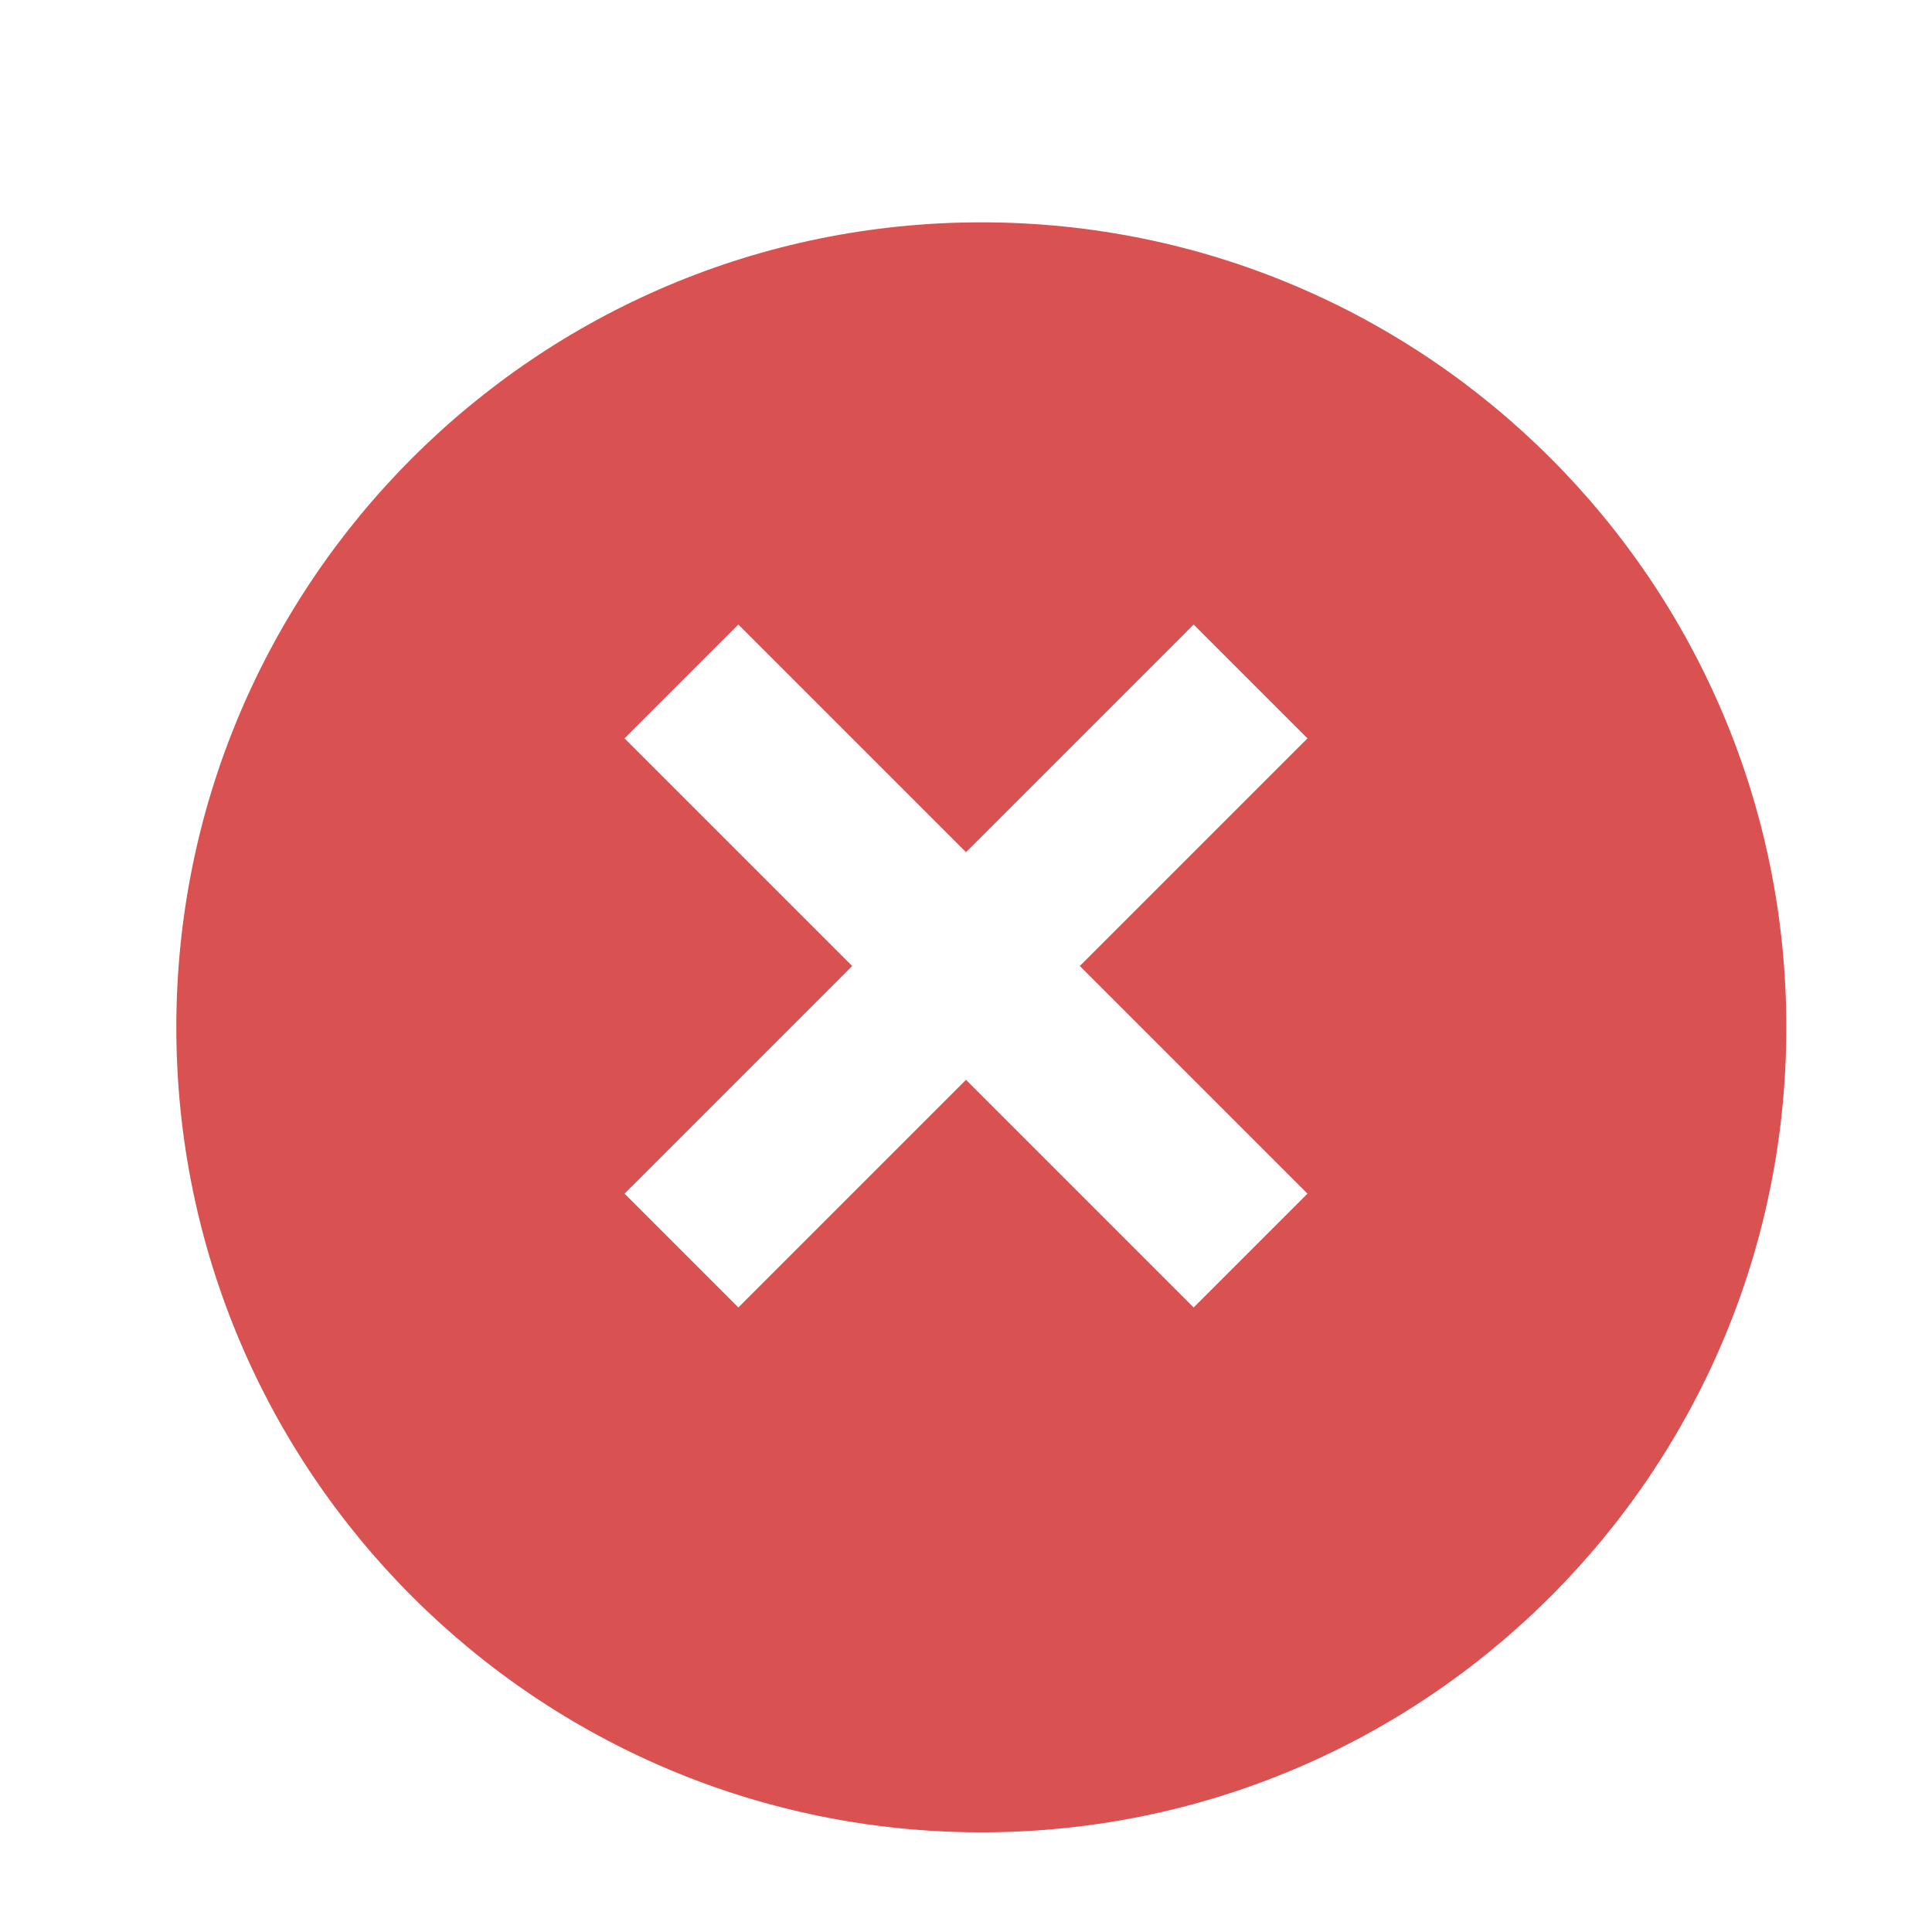
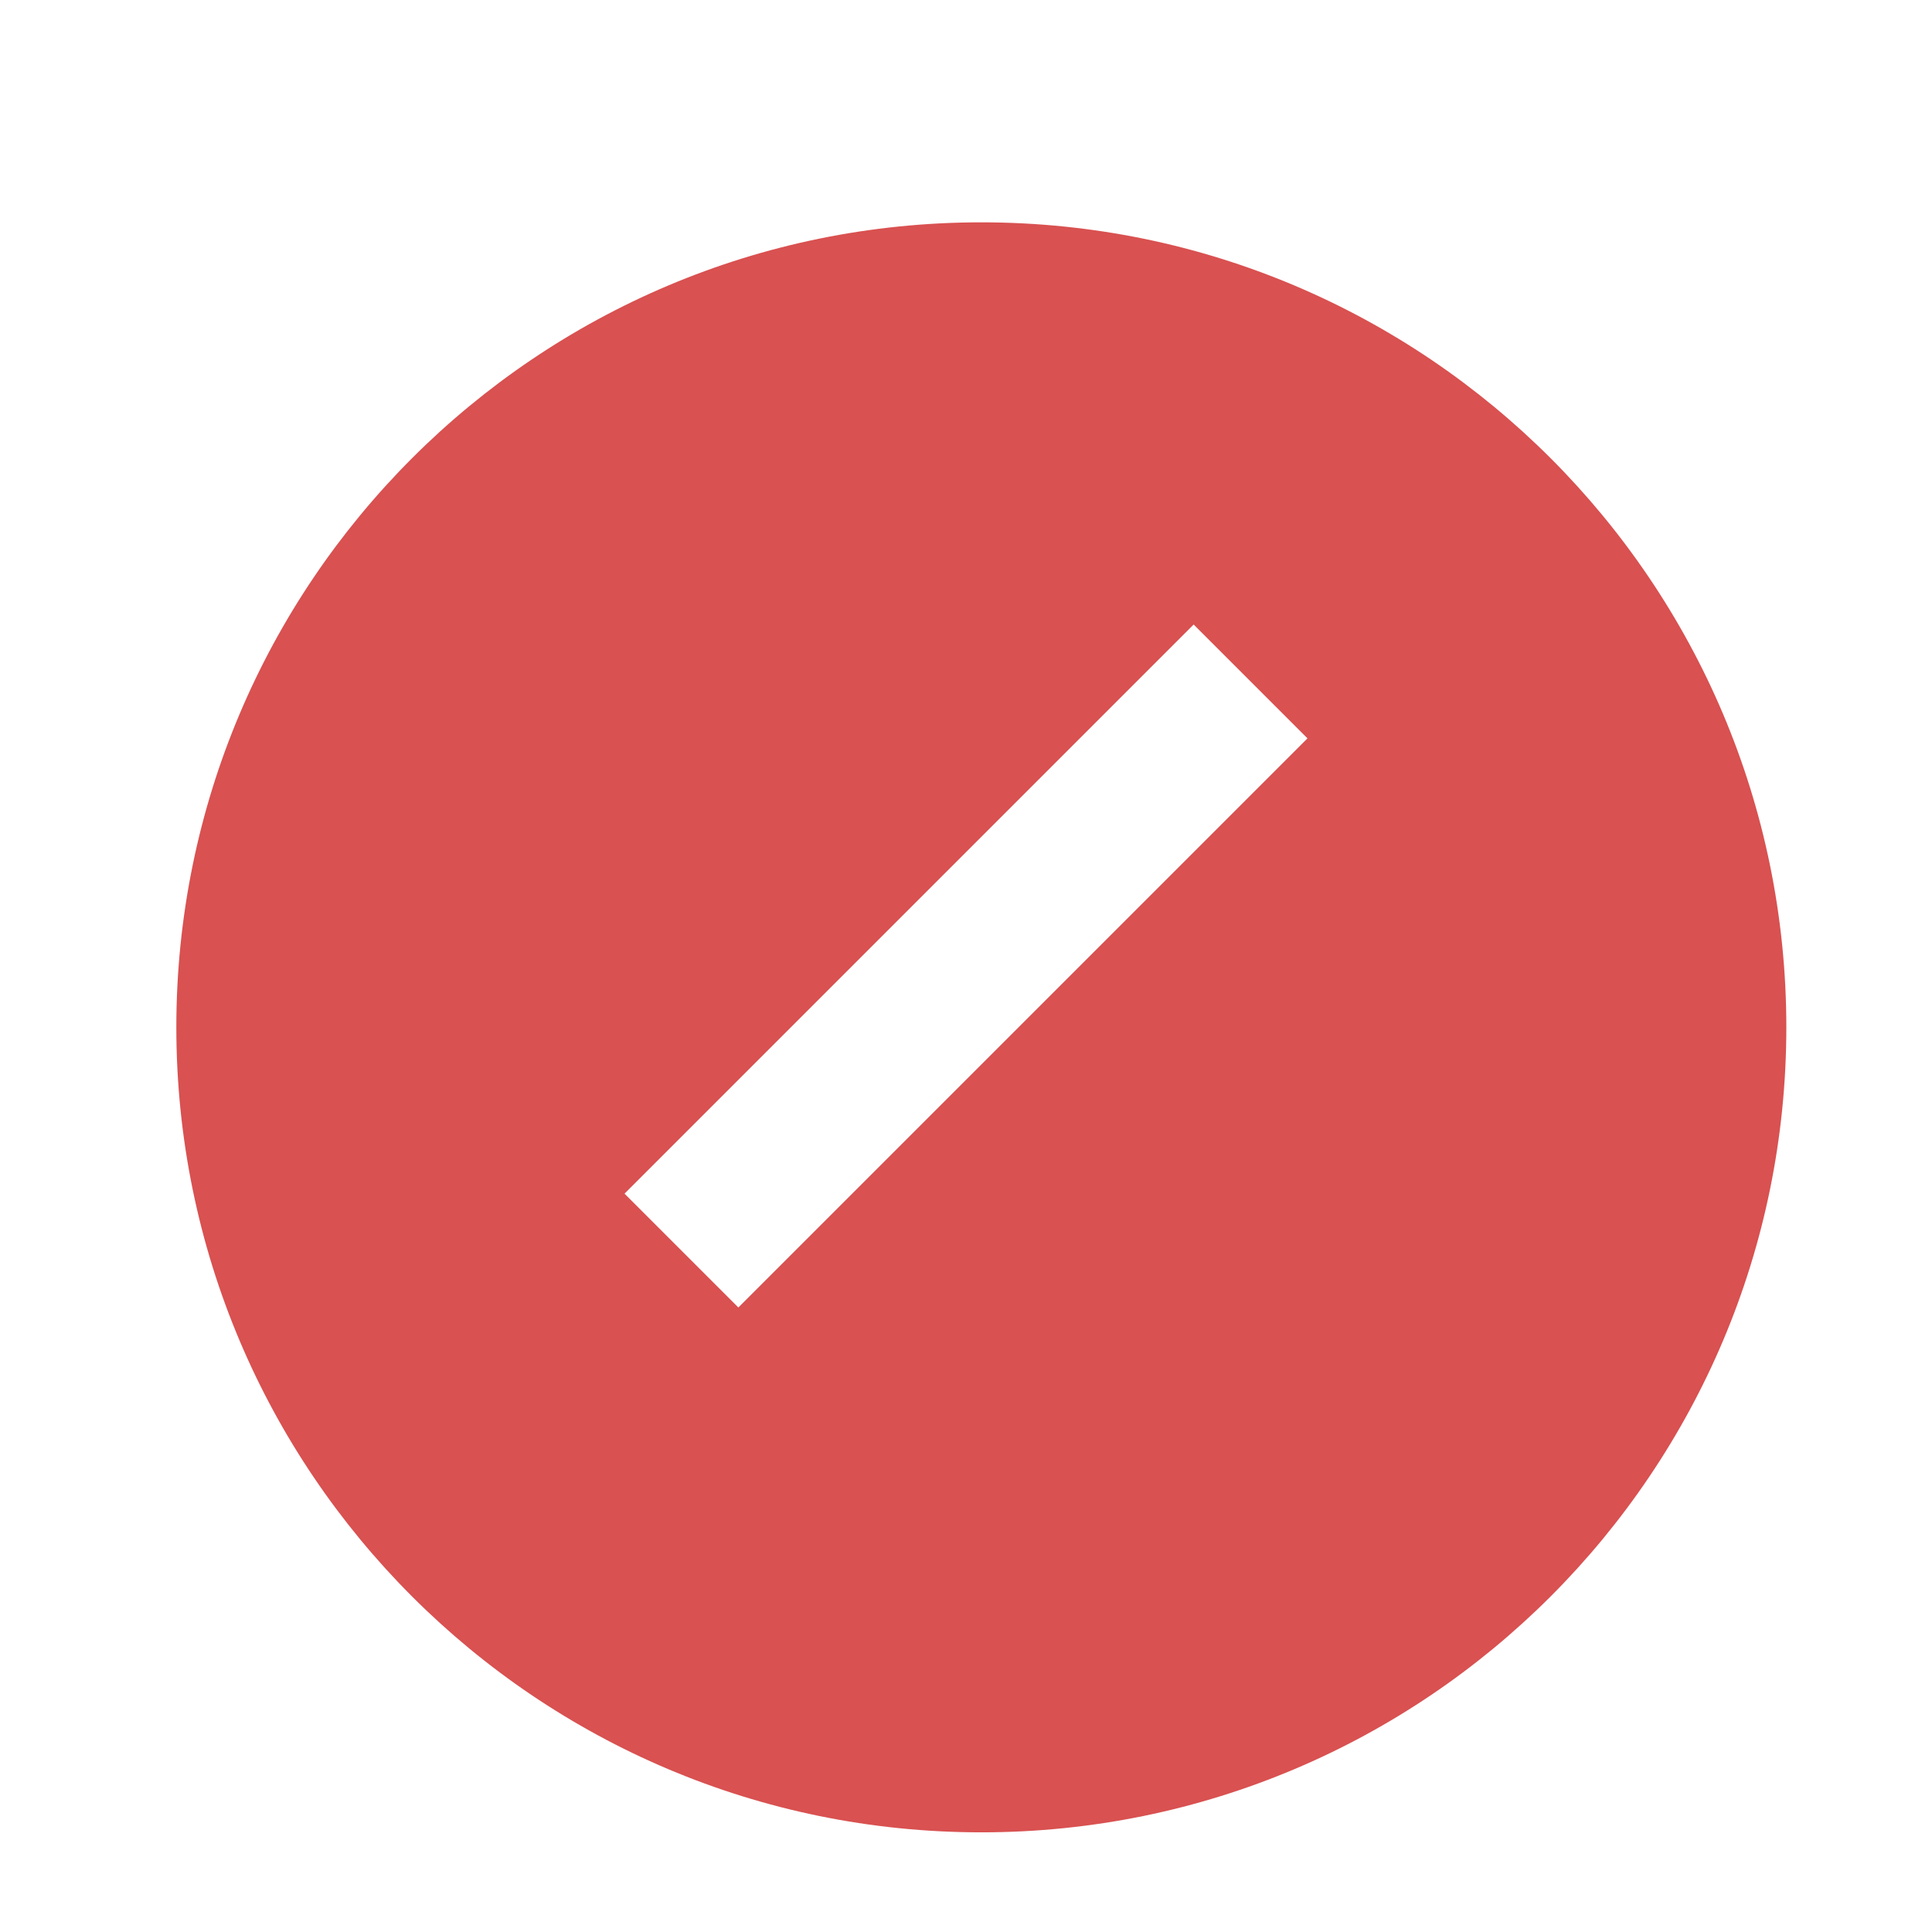
<svg xmlns="http://www.w3.org/2000/svg" width="126" height="126" viewBox="0 0 126 126" fill="none">
  <g filter="url(#filter0_d_10_1422)">
    <path d="M115.5 63C115.5 91.993 91.993 115.5 63 115.5C34.007 115.5 10.5 91.993 10.5 63C10.5 34.007 34.007 10.5 63 10.5C91.993 10.5 115.5 34.007 115.5 63Z" fill="#D95151" />
  </g>
  <path d="M77.847 40.73L85.27 48.153L48.153 85.27L40.73 77.847L77.847 40.73Z" fill="white" />
-   <path d="M85.27 77.847L77.847 85.27L40.73 48.153L48.153 40.73L85.27 77.847Z" fill="white" />
  <defs>
    <filter id="filter0_d_10_1422" x="7.5" y="10.5" width="113" height="113" filterUnits="userSpaceOnUse" color-interpolation-filters="sRGB">
      <feFlood flood-opacity="0" result="BackgroundImageFix" />
      <feColorMatrix in="SourceAlpha" type="matrix" values="0 0 0 0 0 0 0 0 0 0 0 0 0 0 0 0 0 0 127 0" result="hardAlpha" />
      <feOffset dx="1" dy="4" />
      <feGaussianBlur stdDeviation="2" />
      <feComposite in2="hardAlpha" operator="out" />
      <feColorMatrix type="matrix" values="0 0 0 0 0 0 0 0 0 0 0 0 0 0 0 0 0 0 0.25 0" />
      <feBlend mode="normal" in2="BackgroundImageFix" result="effect1_dropShadow_10_1422" />
      <feBlend mode="normal" in="SourceGraphic" in2="effect1_dropShadow_10_1422" result="shape" />
    </filter>
  </defs>
</svg>